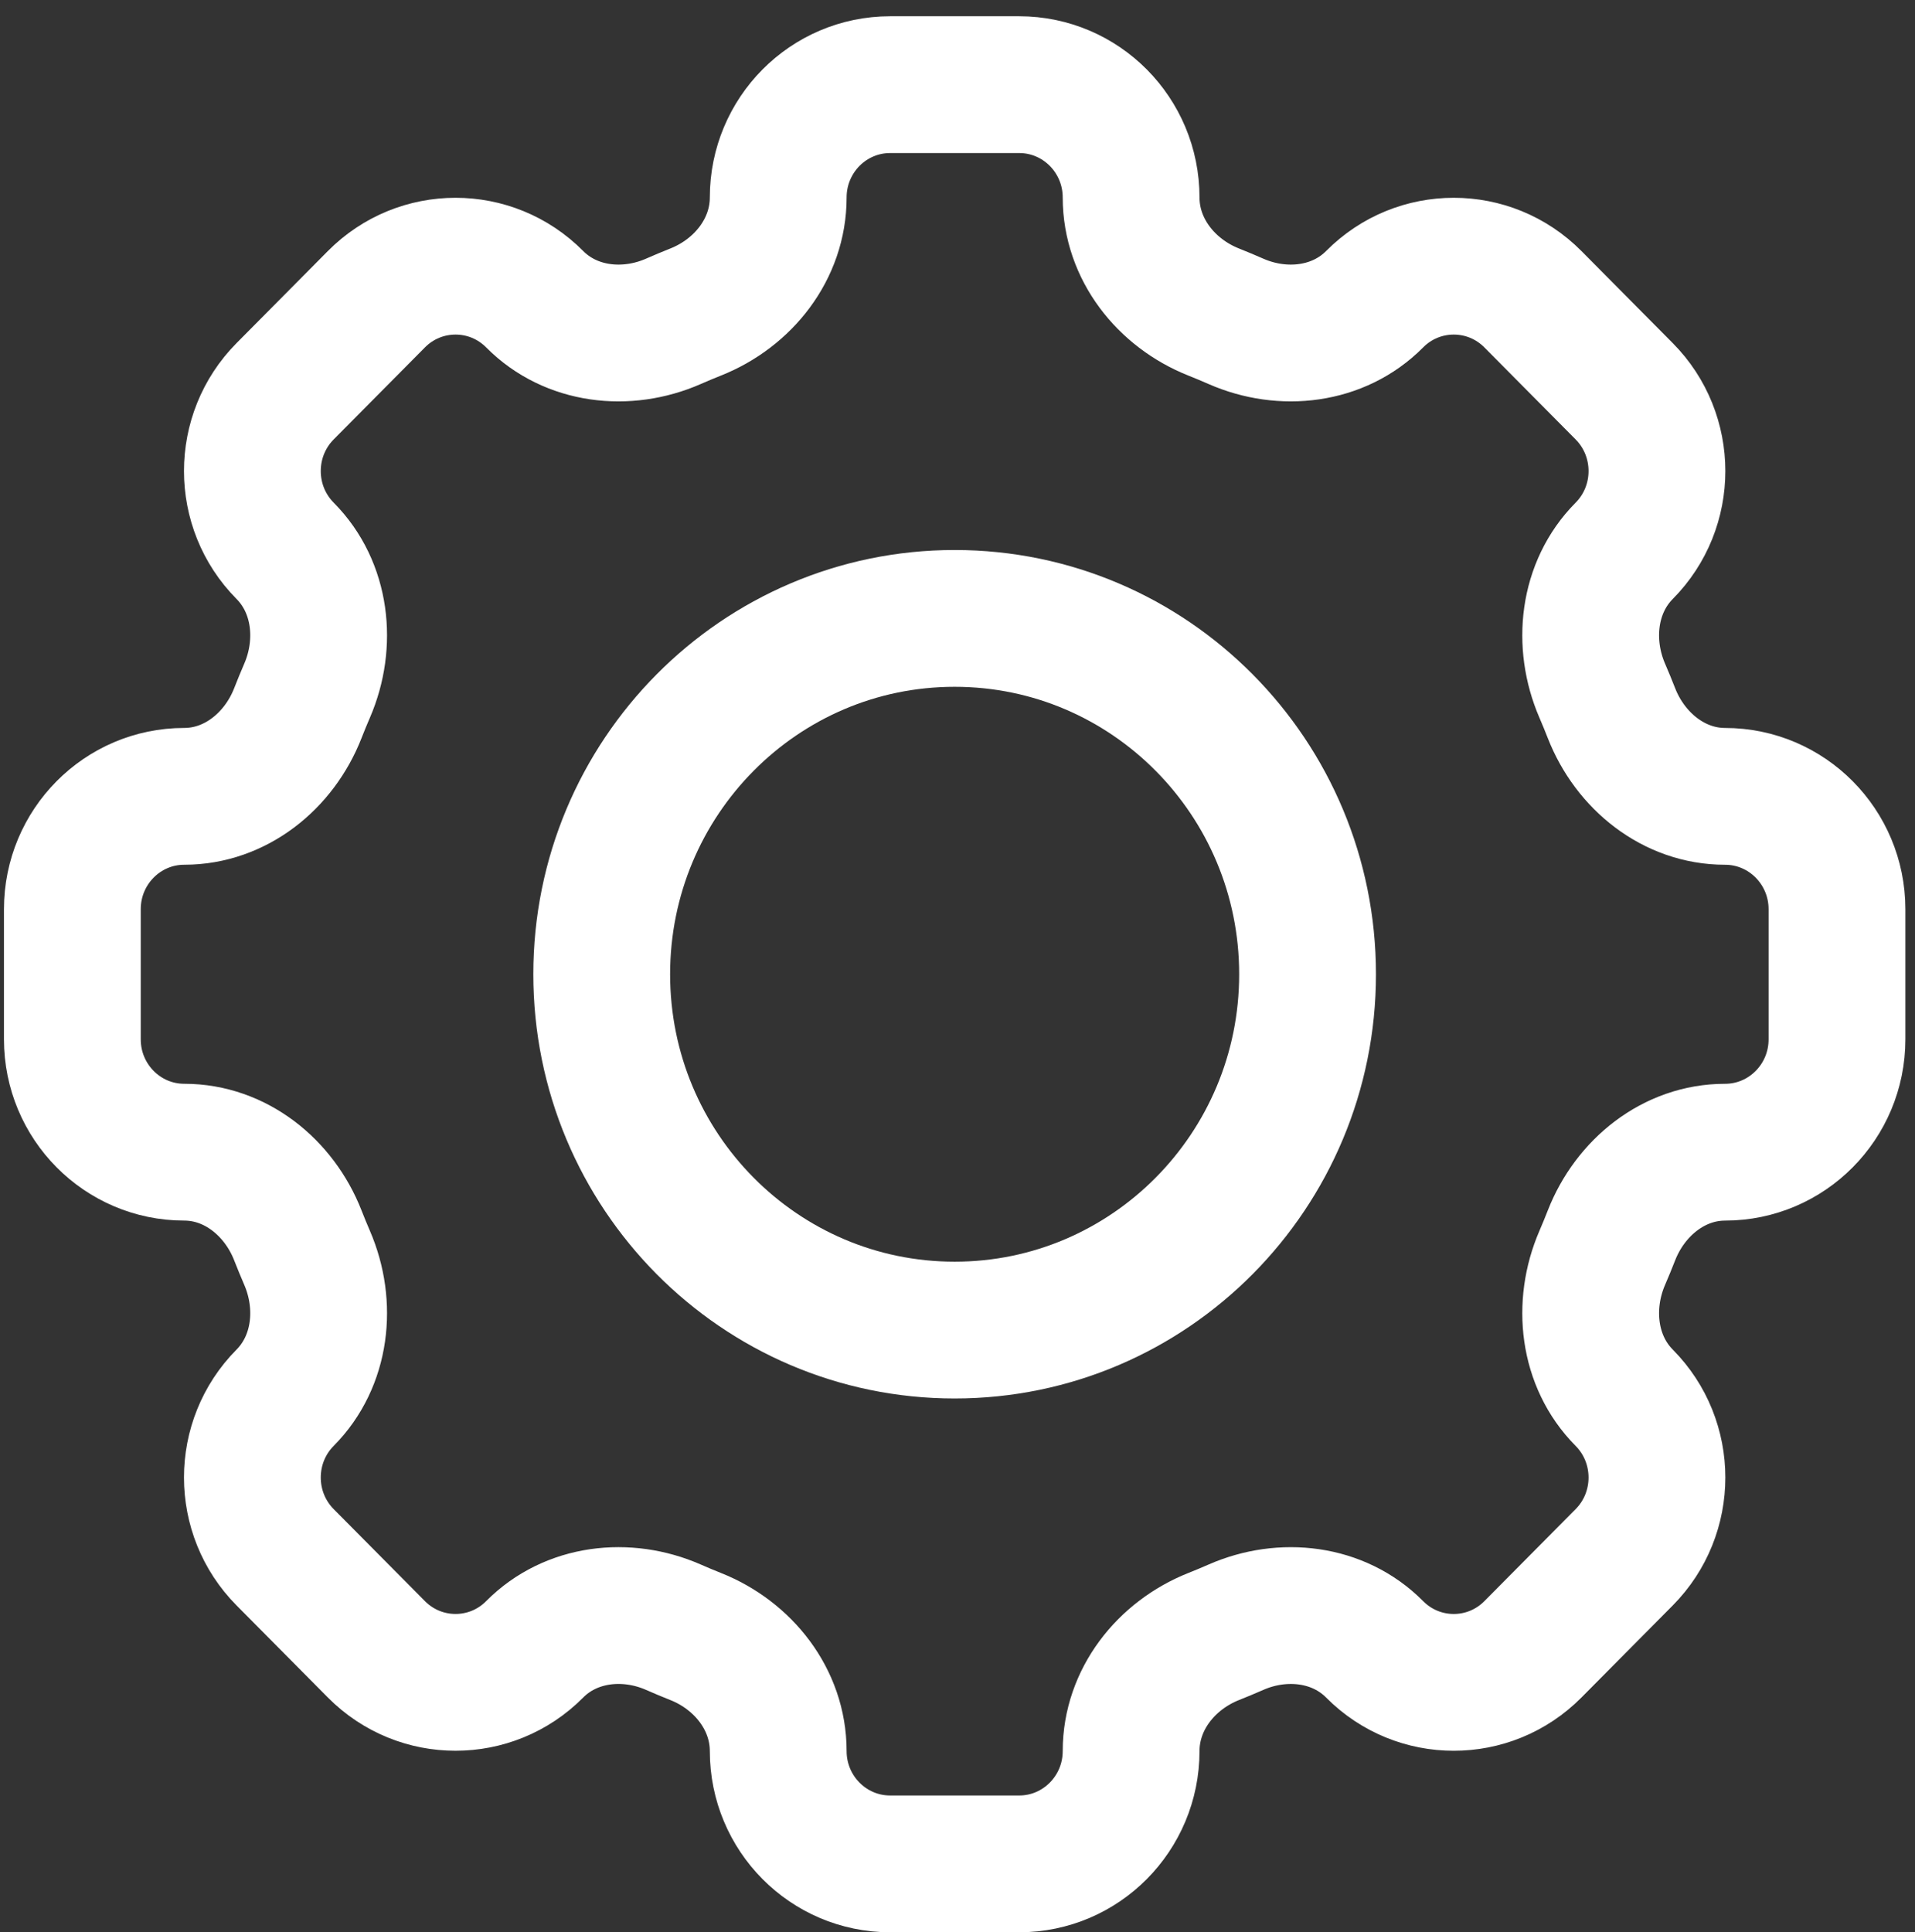
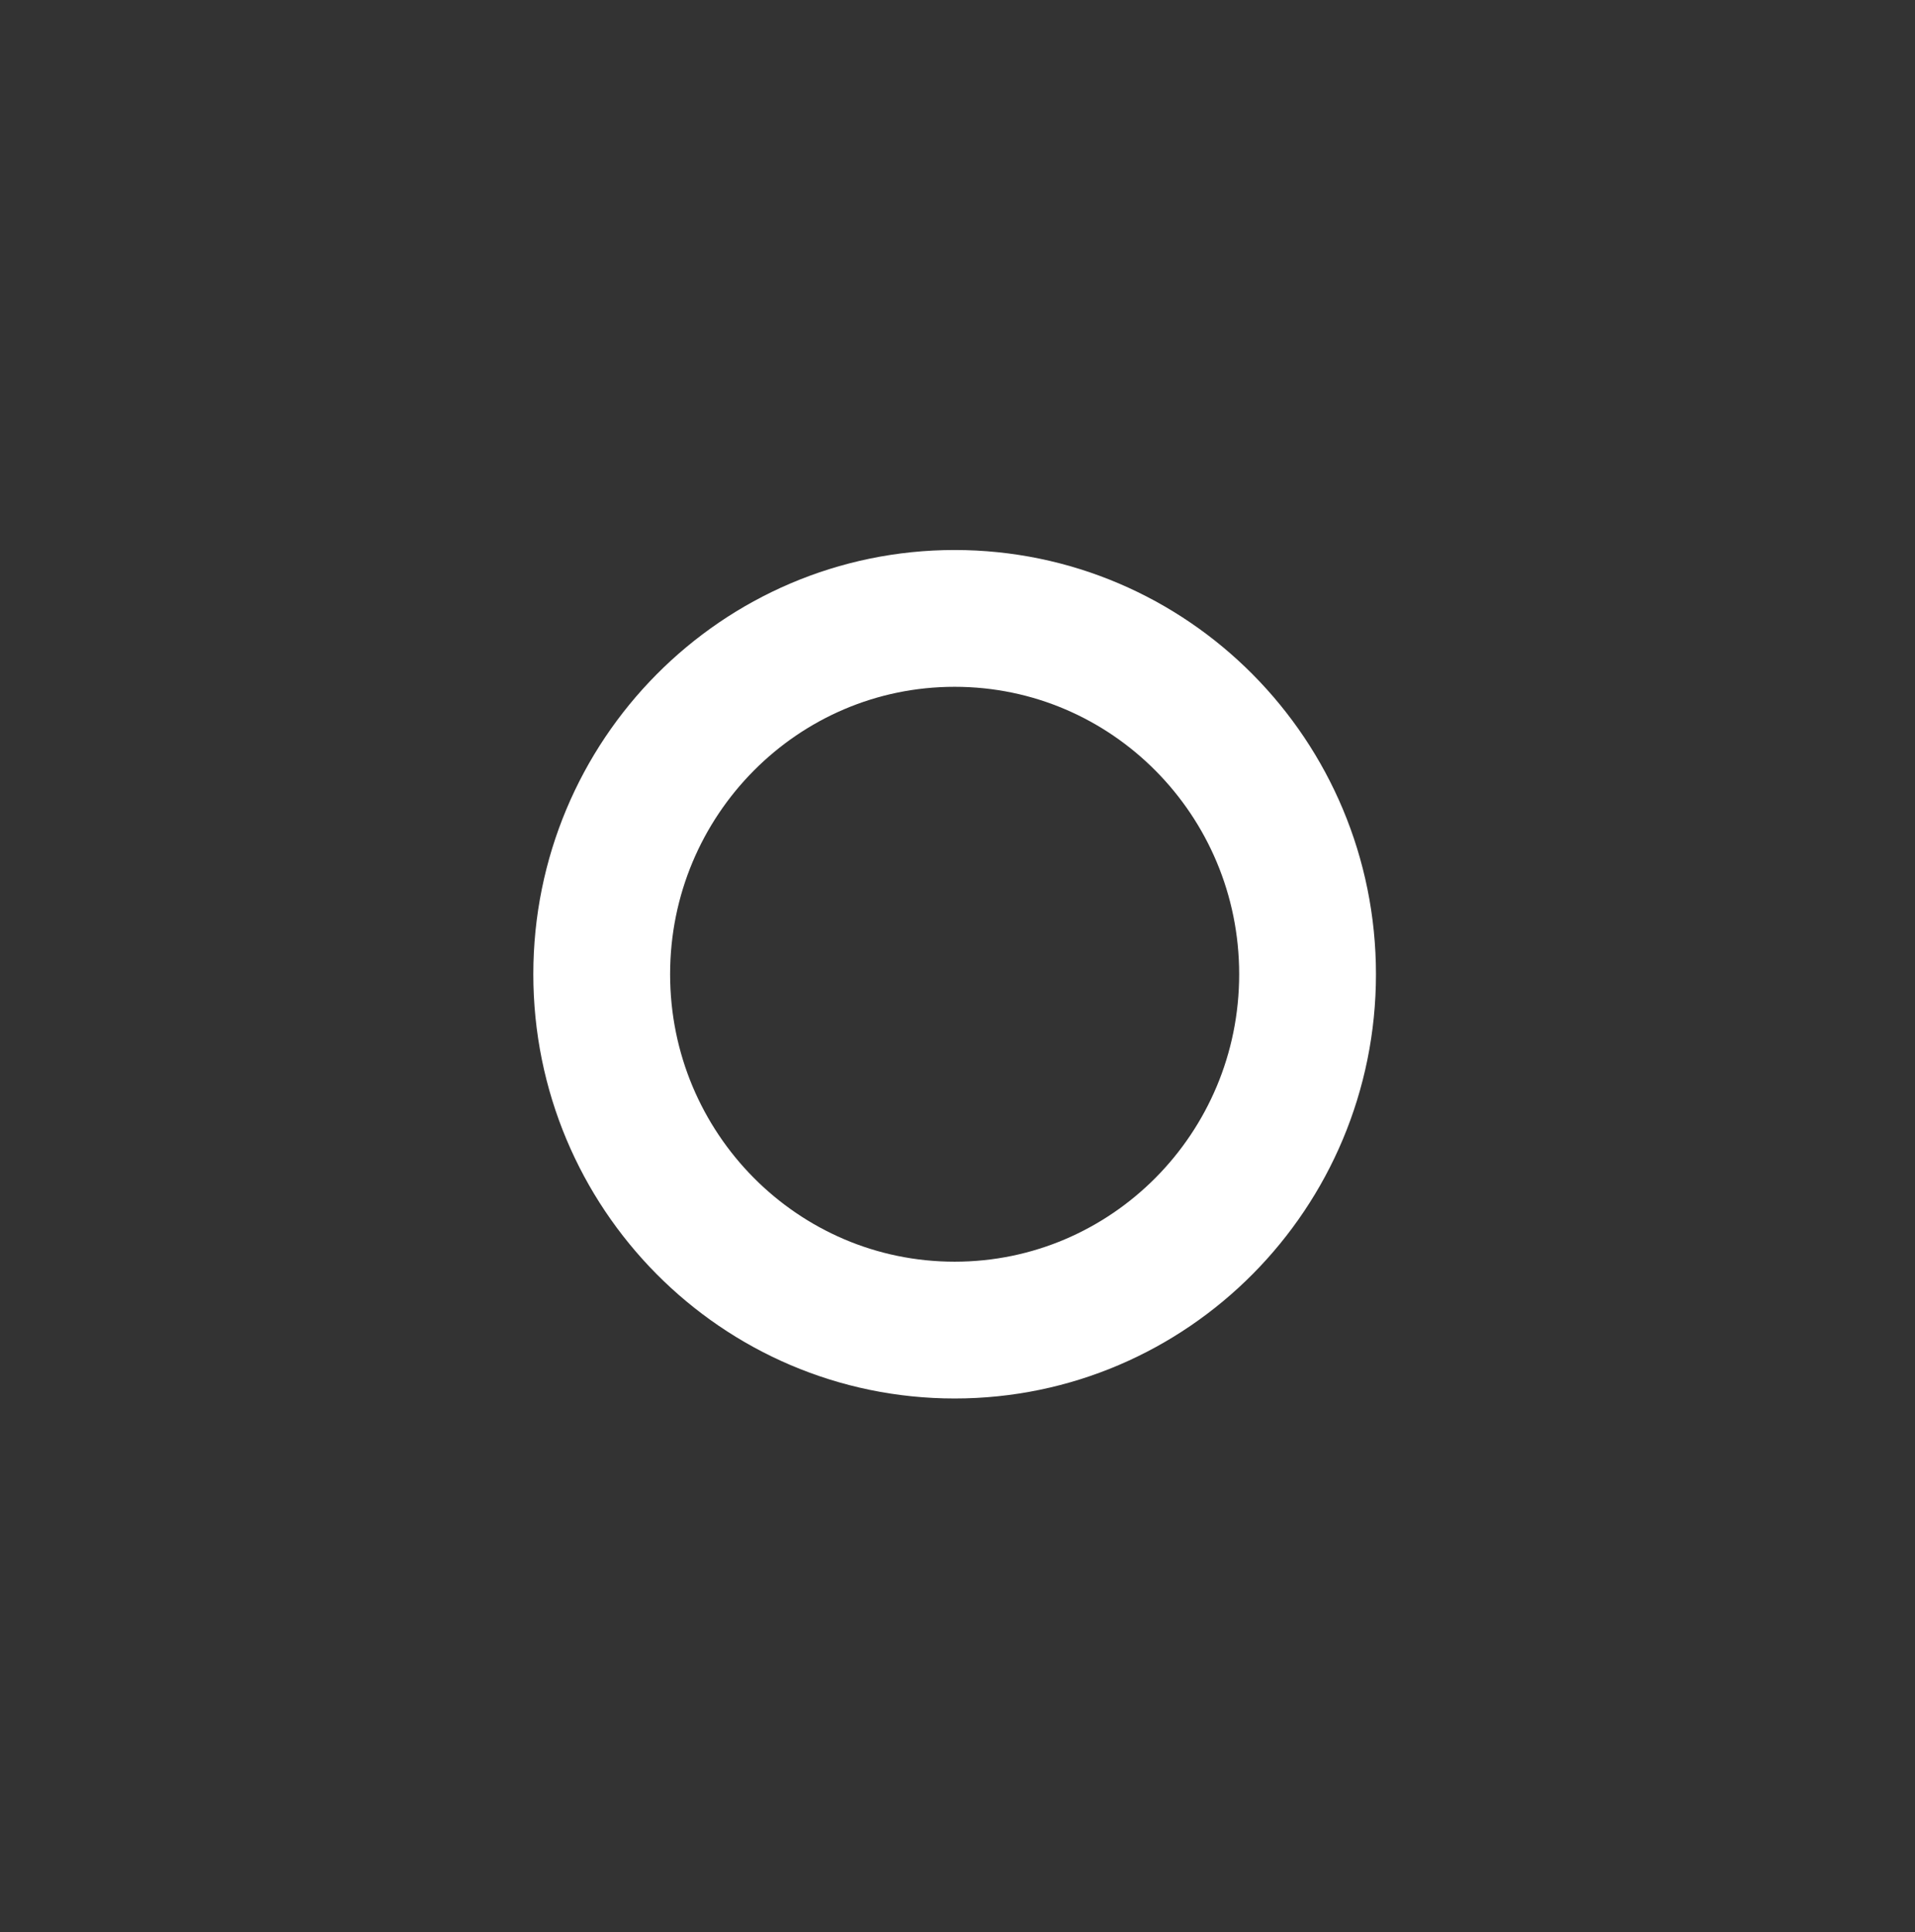
<svg xmlns="http://www.w3.org/2000/svg" fill="none" height="113" viewBox="0 0 112 113" width="112">
  <rect x="0" y="0" width="112" height="113" fill="#333333" stroke="none" />
  <g stroke="#fff" stroke-width="8">
-     <path d="m66.154 11.551c0-3.645-2.931-6.6-6.546-6.6h-7.548c-3.615 0-6.546 2.955-6.546 6.6 0 3.011-2.045 5.59-4.824 6.695-.44.175-.876.357-1.308.547-2.74 1.202-5.996.837-8.109-1.293-2.557-2.578-6.703-2.578-9.26 0l-5.335 5.379c-2.557 2.578-2.557 6.758 0 9.336 2.113 2.13 2.475 5.413 1.283 8.175-.188.435-.369.875-.542 1.318-1.096 2.801-3.654 4.863-6.641 4.863-3.615 0-6.546 2.955-6.546 6.6v7.61c0 3.645 2.931 6.6 6.546 6.6 2.987 0 5.544 2.062 6.641 4.863.173.443.354.882.542 1.318 1.192 2.763.83 6.045-1.283 8.176-2.557 2.578-2.557 6.758 0 9.336l5.335 5.379c2.557 2.578 6.703 2.578 9.26 0 2.113-2.13 5.369-2.495 8.109-1.293.432.19.868.372 1.308.547 2.779 1.105 4.824 3.684 4.824 6.695 0 3.645 2.931 6.6 6.546 6.6h7.548c3.615 0 6.546-2.955 6.546-6.6 0-3.011 2.045-5.589 4.824-6.695.44-.175.876-.357 1.308-.546 2.74-1.202 5.996-.837 8.108 1.293 2.557 2.578 6.703 2.578 9.26 0l5.336-5.38c2.557-2.578 2.557-6.757 0-9.335-2.113-2.13-2.475-5.413-1.283-8.175.188-.435.369-.876.542-1.319 1.097-2.801 3.654-4.863 6.641-4.863 3.615 0 6.547-2.955 6.547-6.6v-7.61c0-3.645-2.932-6.6-6.547-6.6-2.987 0-5.544-2.062-6.641-4.863-.173-.443-.354-.883-.542-1.319-1.192-2.762-.83-6.045 1.283-8.175 2.557-2.578 2.557-6.757 0-9.335l-5.336-5.38c-2.557-2.578-6.703-2.578-9.26 0-2.113 2.13-5.368 2.495-8.108 1.293-.432-.19-.868-.372-1.308-.547-2.779-1.105-4.824-3.683-4.824-6.695z" />
    <path d="m76.474 56.975c0 11.493-9.242 20.81-20.641 20.81-11.4 0-20.641-9.317-20.641-20.81 0-11.493 9.241-20.81 20.641-20.81 11.4 0 20.641 9.317 20.641 20.81z" />
  </g>
</svg>